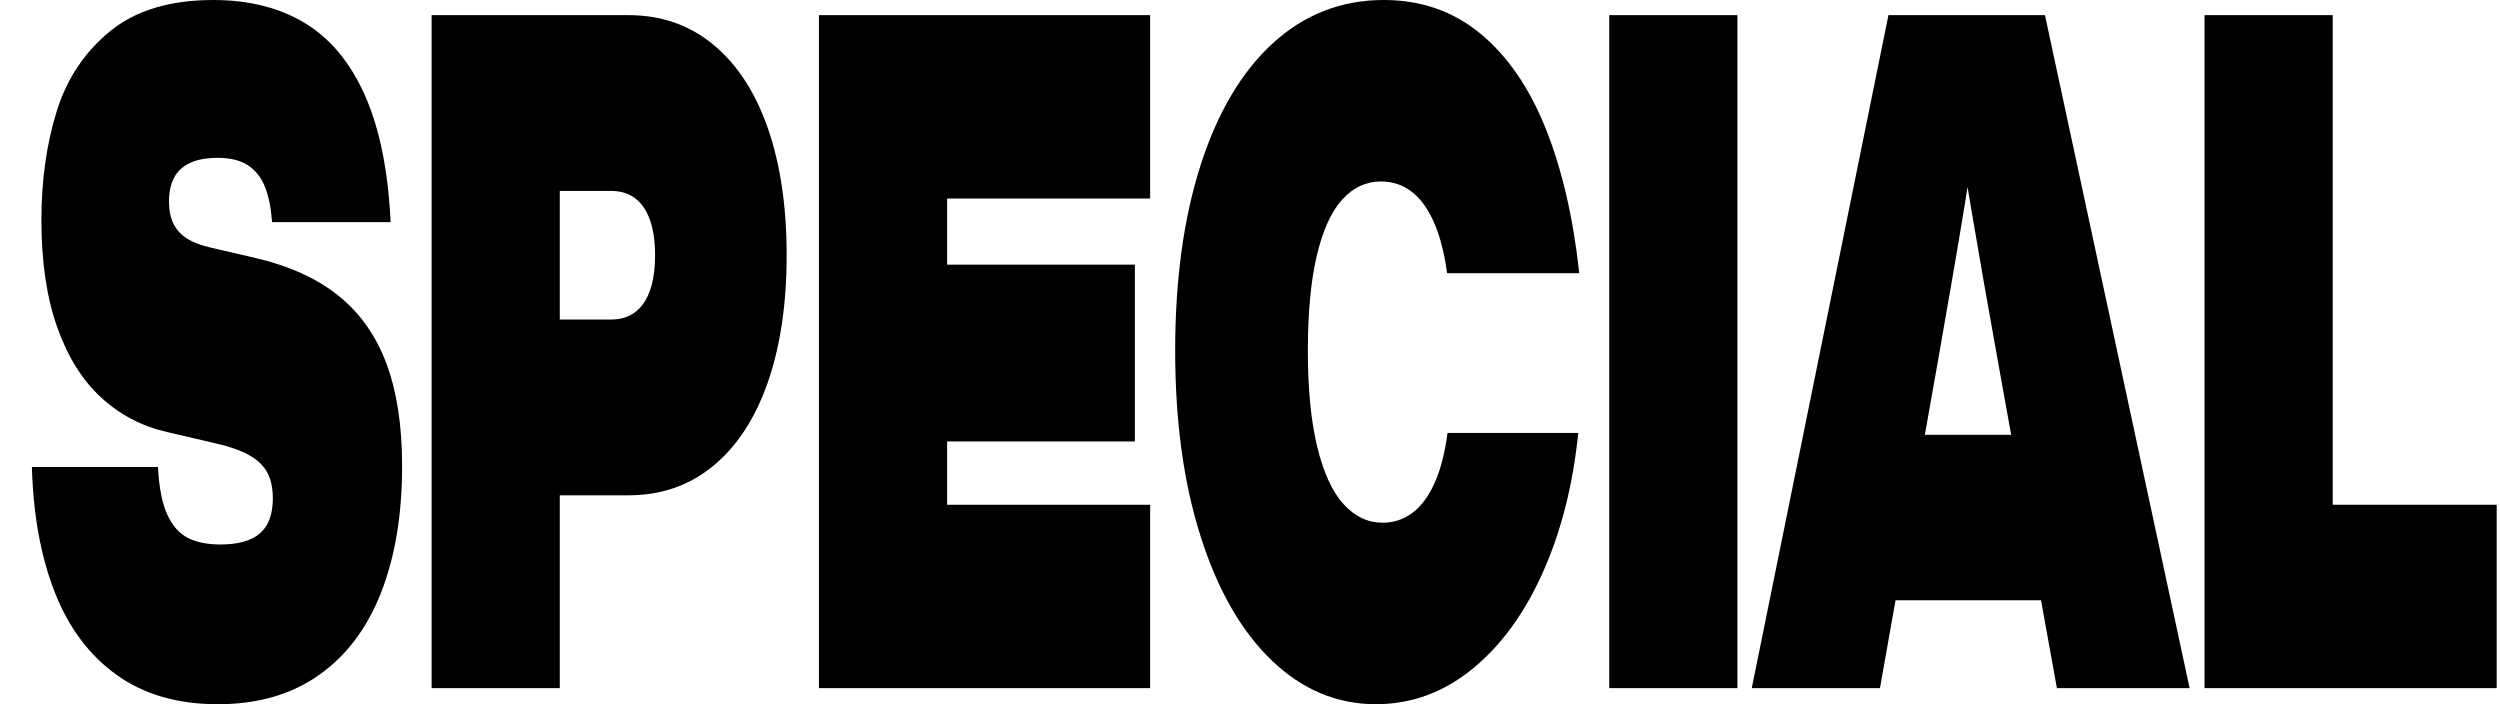
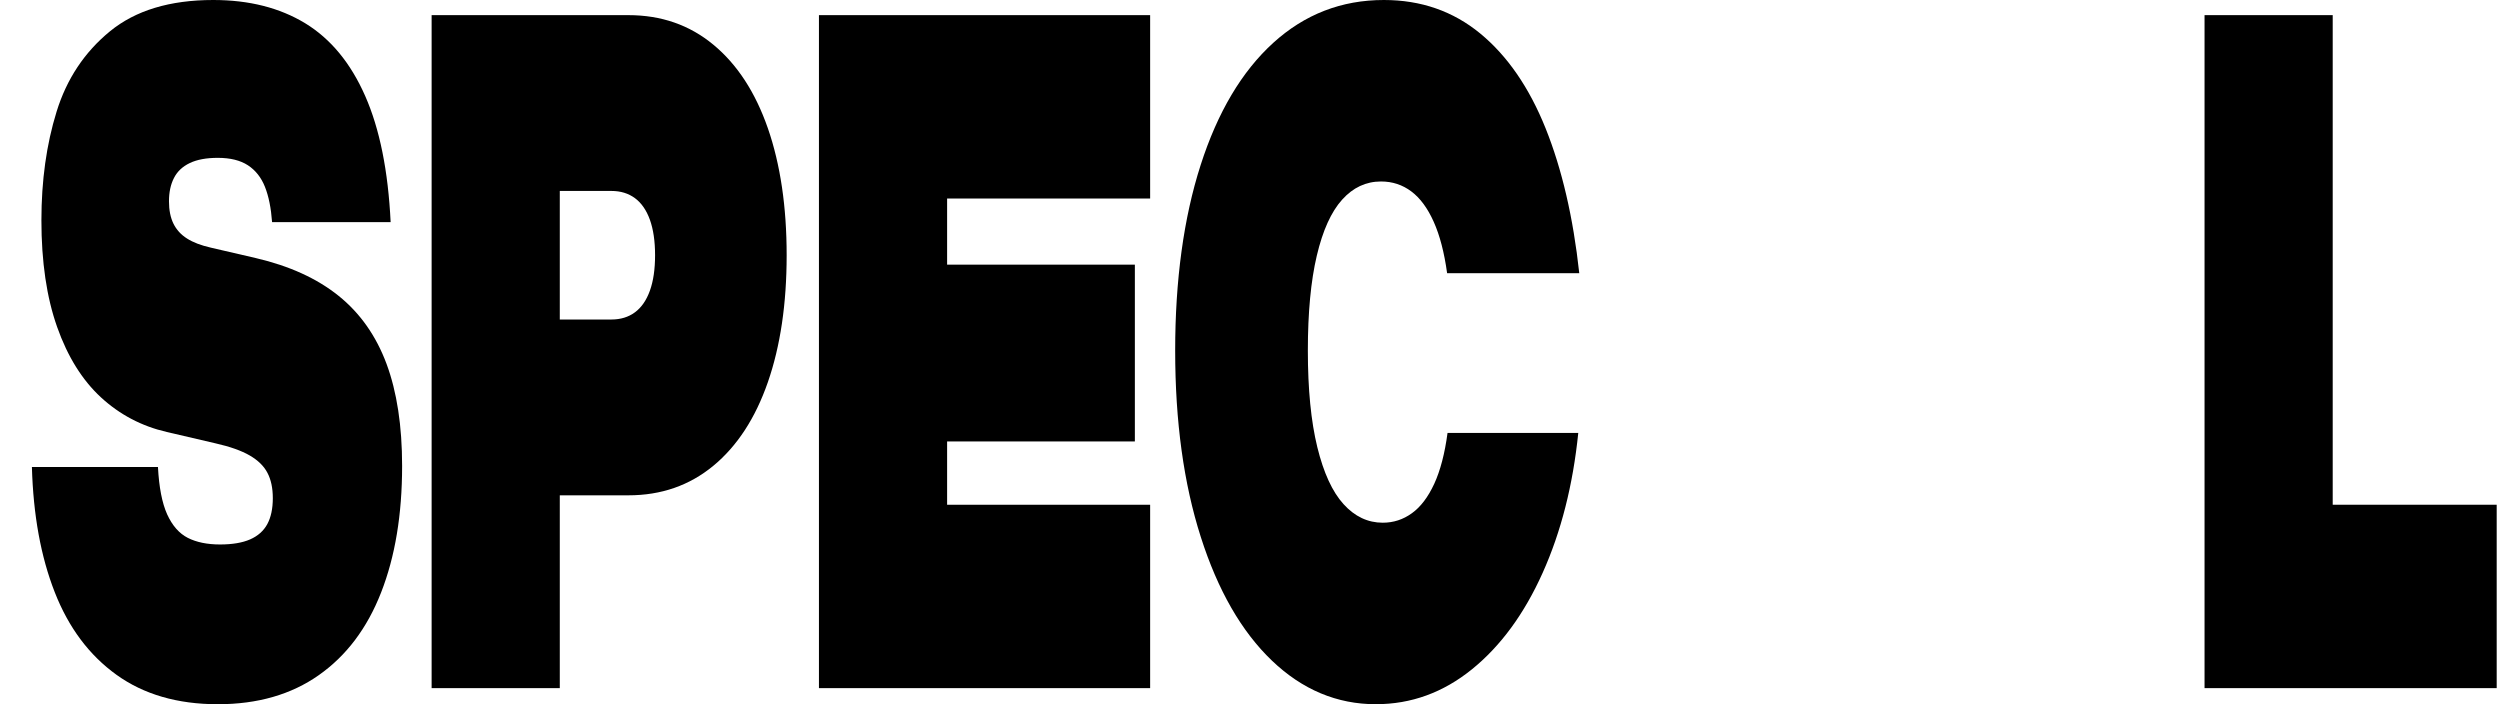
<svg xmlns="http://www.w3.org/2000/svg" width="71" height="20" viewBox="0 0 71 20" fill="none">
  <g clip-path="url(#clip0_5401_984)">
    <path d="M6.186 20C5.042 20 4.083 19.721 3.308 19.164C2.534 18.607 1.949 17.826 1.555 16.819C1.16 15.812 0.944 14.626 0.906 13.262H4.486C4.516 13.839 4.603 14.287 4.747 14.607C4.893 14.927 5.088 15.15 5.333 15.275C5.579 15.4 5.885 15.463 6.25 15.463C6.598 15.463 6.883 15.415 7.103 15.319C7.324 15.222 7.486 15.078 7.591 14.886C7.695 14.693 7.748 14.447 7.748 14.148C7.748 13.861 7.697 13.622 7.596 13.43C7.496 13.237 7.328 13.073 7.093 12.936C6.858 12.8 6.534 12.684 6.121 12.591L4.735 12.268C4.022 12.103 3.399 11.775 2.867 11.285C2.336 10.795 1.921 10.13 1.623 9.288C1.325 8.448 1.176 7.436 1.176 6.255C1.176 5.127 1.319 4.1 1.607 3.171C1.894 2.243 2.399 1.482 3.123 0.889C3.846 0.297 4.824 0 6.056 0C7.074 0 7.944 0.221 8.668 0.661C9.391 1.102 9.959 1.79 10.371 2.725C10.783 3.659 11.024 4.854 11.094 6.308H7.727C7.698 5.906 7.63 5.571 7.524 5.305C7.418 5.039 7.256 4.835 7.041 4.694C6.824 4.553 6.539 4.483 6.185 4.483C5.86 4.483 5.595 4.532 5.389 4.631C5.184 4.729 5.034 4.87 4.941 5.054C4.846 5.238 4.799 5.459 4.799 5.718C4.799 5.969 4.842 6.18 4.926 6.352C5.011 6.525 5.14 6.666 5.313 6.775C5.486 6.885 5.712 6.971 5.992 7.034L7.264 7.329C8.223 7.553 9.007 7.911 9.618 8.403C10.229 8.895 10.681 9.538 10.977 10.332C11.272 11.127 11.42 12.094 11.42 13.235C11.42 14.613 11.221 15.81 10.824 16.825C10.427 17.841 9.837 18.624 9.054 19.174C8.272 19.725 7.315 20 6.185 20H6.186Z" fill="black" />
    <path d="M12.258 19.543V0.43H17.847C18.779 0.43 19.583 0.709 20.259 1.269C20.936 1.828 21.452 2.62 21.808 3.644C22.163 4.669 22.341 5.871 22.341 7.248C22.341 8.626 22.163 9.828 21.808 10.852C21.452 11.877 20.936 12.669 20.259 13.228C19.583 13.787 18.779 14.067 17.847 14.067H15.898V19.543H12.258ZM17.364 9.074C17.625 9.074 17.848 9.006 18.033 8.869C18.218 8.732 18.359 8.528 18.457 8.255C18.555 7.982 18.604 7.647 18.604 7.248C18.604 6.85 18.555 6.515 18.457 6.241C18.359 5.969 18.217 5.764 18.033 5.628C17.847 5.491 17.625 5.423 17.364 5.423H15.898V9.074H17.364Z" fill="black" />
-     <path d="M23.258 19.543V0.43H32.664V5.638H26.898V14.335H32.664V19.543H23.258ZM25.304 12.537V7.516H32.23V12.537H25.304Z" fill="black" />
+     <path d="M23.258 19.543V0.43H32.664V5.638H26.898V14.335H32.664V19.543H23.258ZM25.304 12.537V7.516H32.23V12.537H25.304" fill="black" />
    <path d="M39.077 20C37.971 20 36.986 19.587 36.123 18.762C35.26 17.936 34.586 16.765 34.102 15.248C33.617 13.732 33.375 11.969 33.375 9.96C33.375 7.951 33.616 6.189 34.098 4.688C34.58 3.187 35.267 2.03 36.159 1.218C37.052 0.406 38.099 0 39.302 0C40.357 0 41.27 0.318 42.041 0.953C42.811 1.588 43.429 2.485 43.895 3.644C44.36 4.803 44.679 6.175 44.851 7.758H41.098C41.017 7.172 40.891 6.685 40.717 6.298C40.544 5.911 40.332 5.624 40.081 5.436C39.83 5.248 39.543 5.154 39.221 5.154C38.794 5.154 38.426 5.326 38.116 5.671C37.806 6.015 37.566 6.545 37.397 7.261C37.228 7.977 37.143 8.877 37.143 9.959C37.143 11.056 37.233 11.968 37.411 12.697C37.59 13.427 37.838 13.967 38.157 14.318C38.475 14.669 38.846 14.845 39.27 14.845C39.573 14.845 39.849 14.756 40.097 14.576C40.346 14.398 40.557 14.119 40.732 13.741C40.906 13.363 41.032 12.88 41.11 12.295H44.823C44.672 13.775 44.336 15.1 43.812 16.267C43.288 17.435 42.618 18.349 41.802 19.009C40.986 19.669 40.077 19.999 39.076 19.999L39.077 20Z" fill="black" />
-     <path d="M45.703 19.543V0.43H49.343V19.543H45.703Z" fill="black" />
-     <path d="M49.75 19.543L53.632 0.43H58.077L62.185 19.543H58.416L56.773 10.443C56.617 9.579 56.474 8.772 56.342 8.02C56.211 7.268 56.091 6.576 55.984 5.943C55.876 5.31 55.774 4.698 55.678 4.107H56.064C55.981 4.671 55.89 5.257 55.79 5.865C55.691 6.474 55.575 7.162 55.442 7.93C55.309 8.697 55.167 9.508 55.018 10.363L53.391 19.543H49.751H49.75ZM52.827 17.047V12.349H59.125V17.047H52.827Z" fill="black" />
    <path d="M62.609 19.543V0.43H66.249V14.335H71.178V19.543H62.609Z" fill="black" />
  </g>
  <defs>
    <clipPath id="clip0_5401_984">
      <rect width="70" height="20" fill="white" transform="translate(0.906)" />
    </clipPath>
  </defs>
</svg>